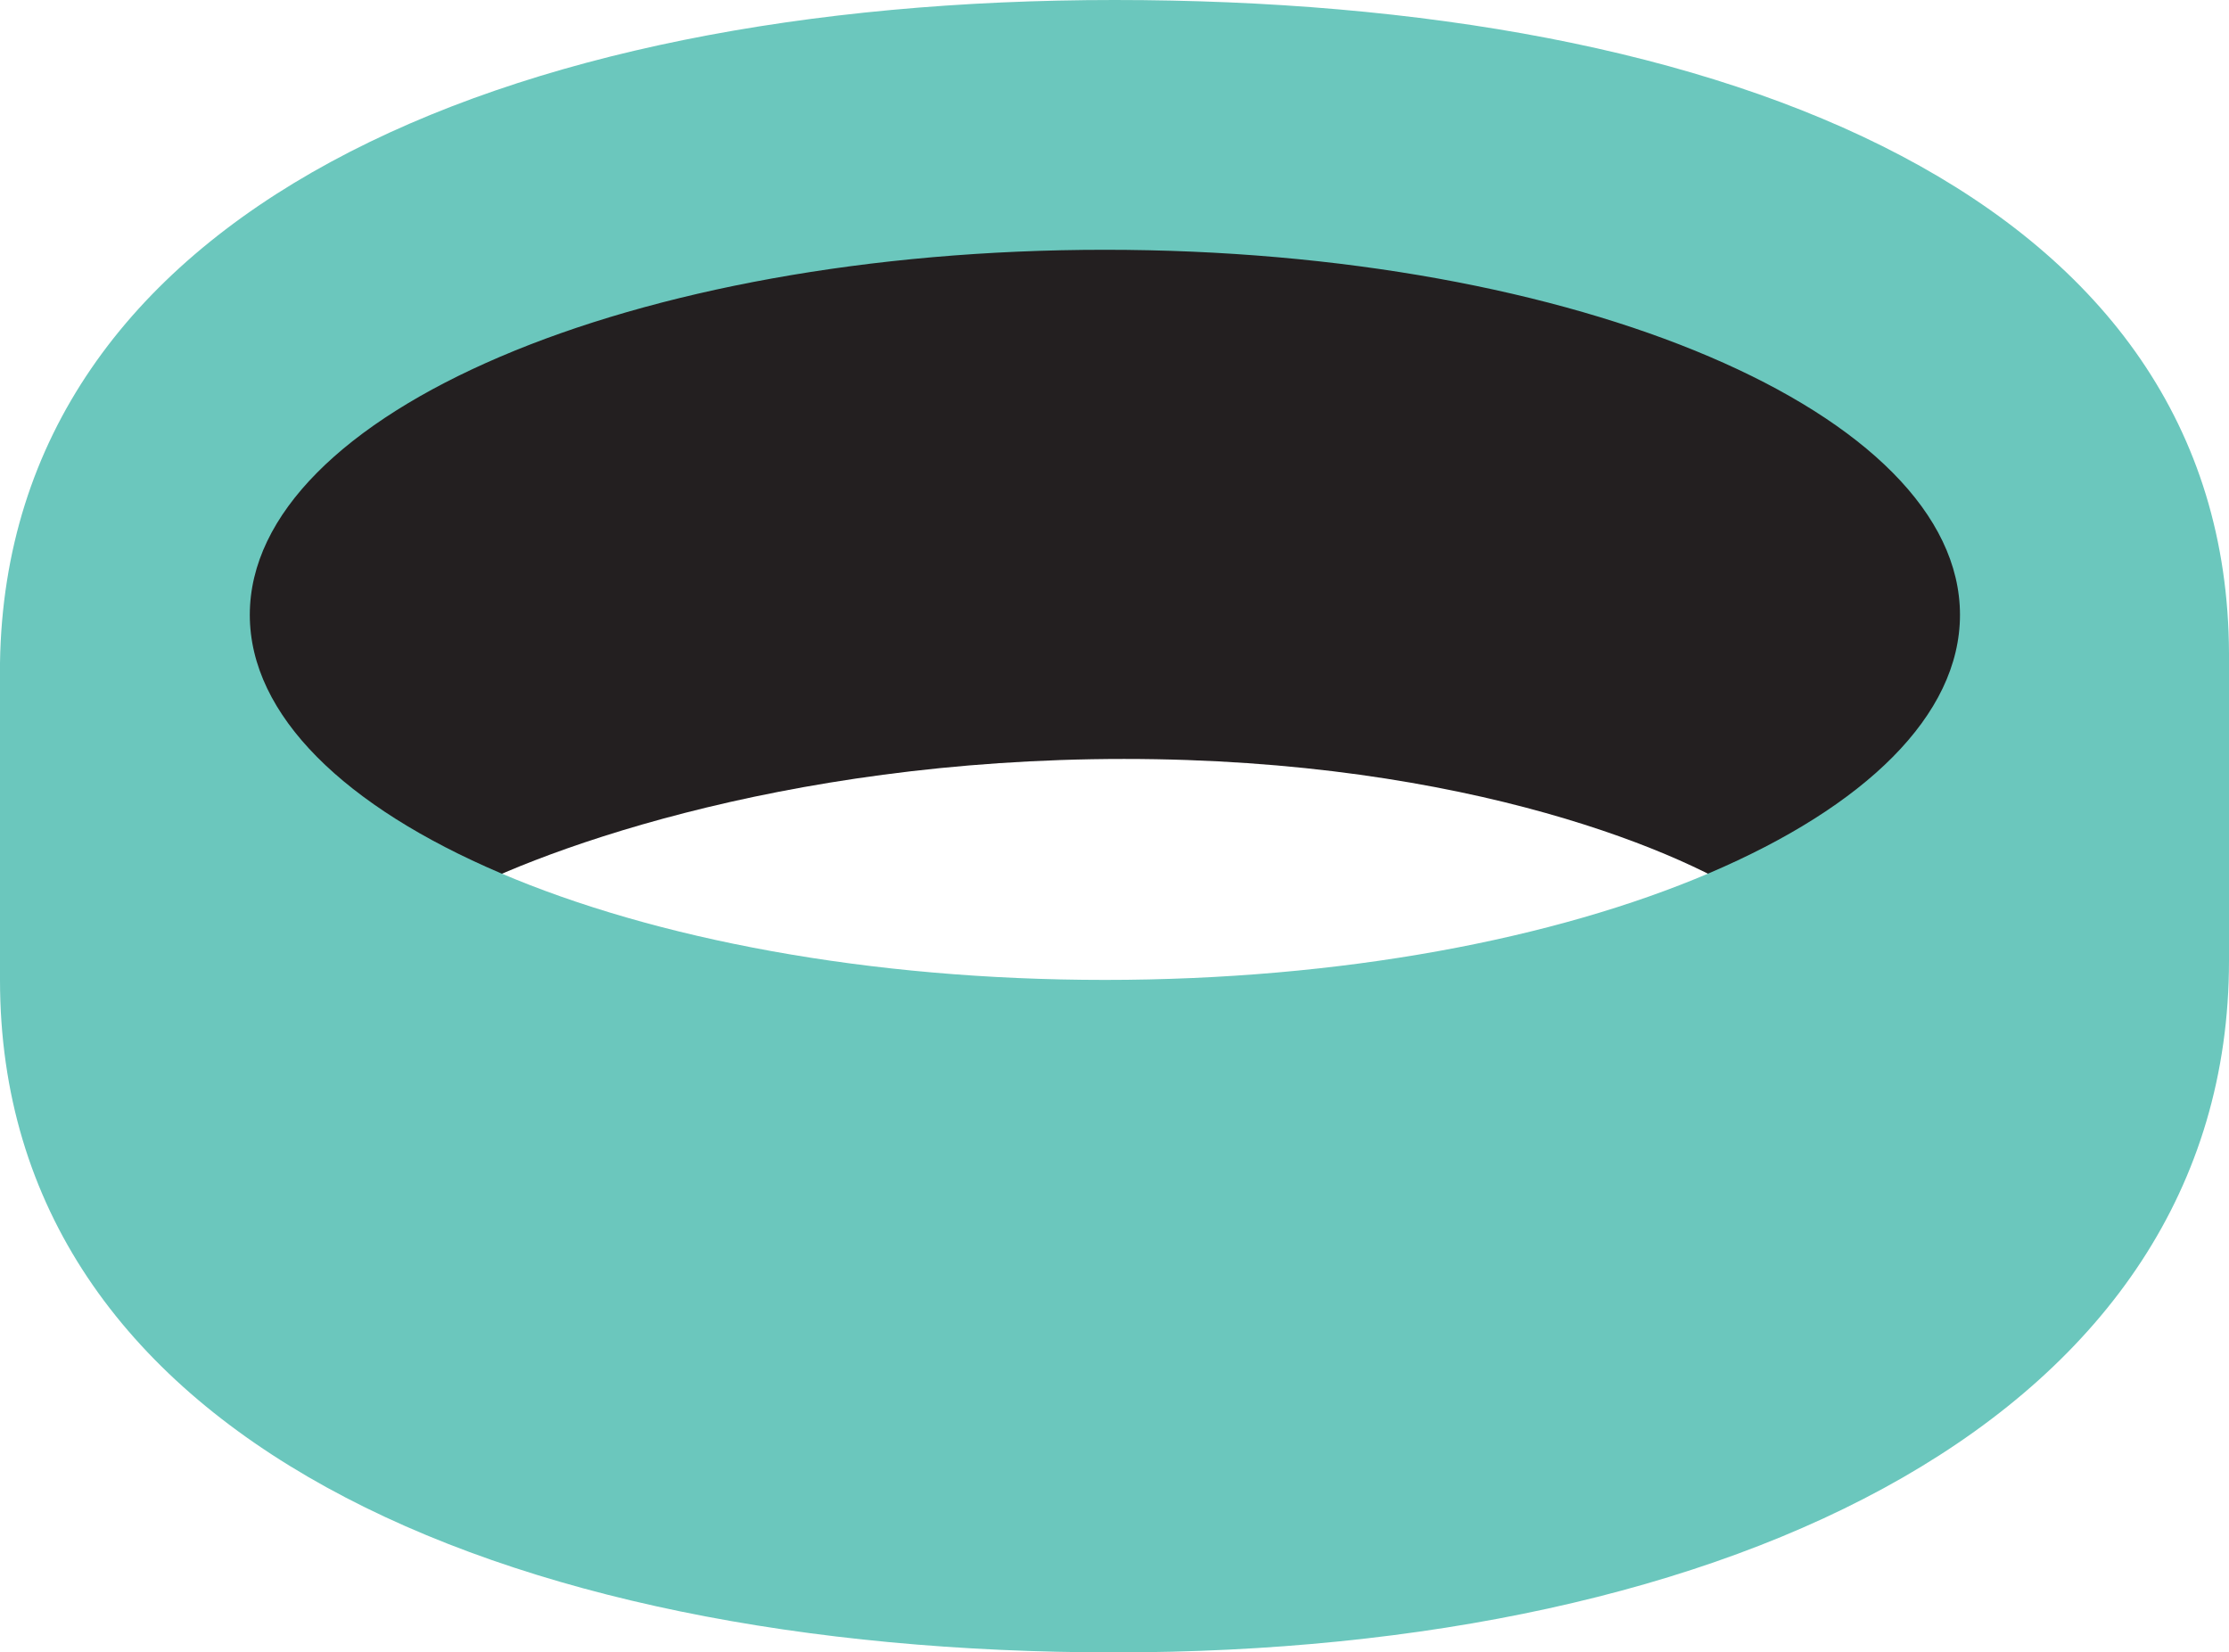
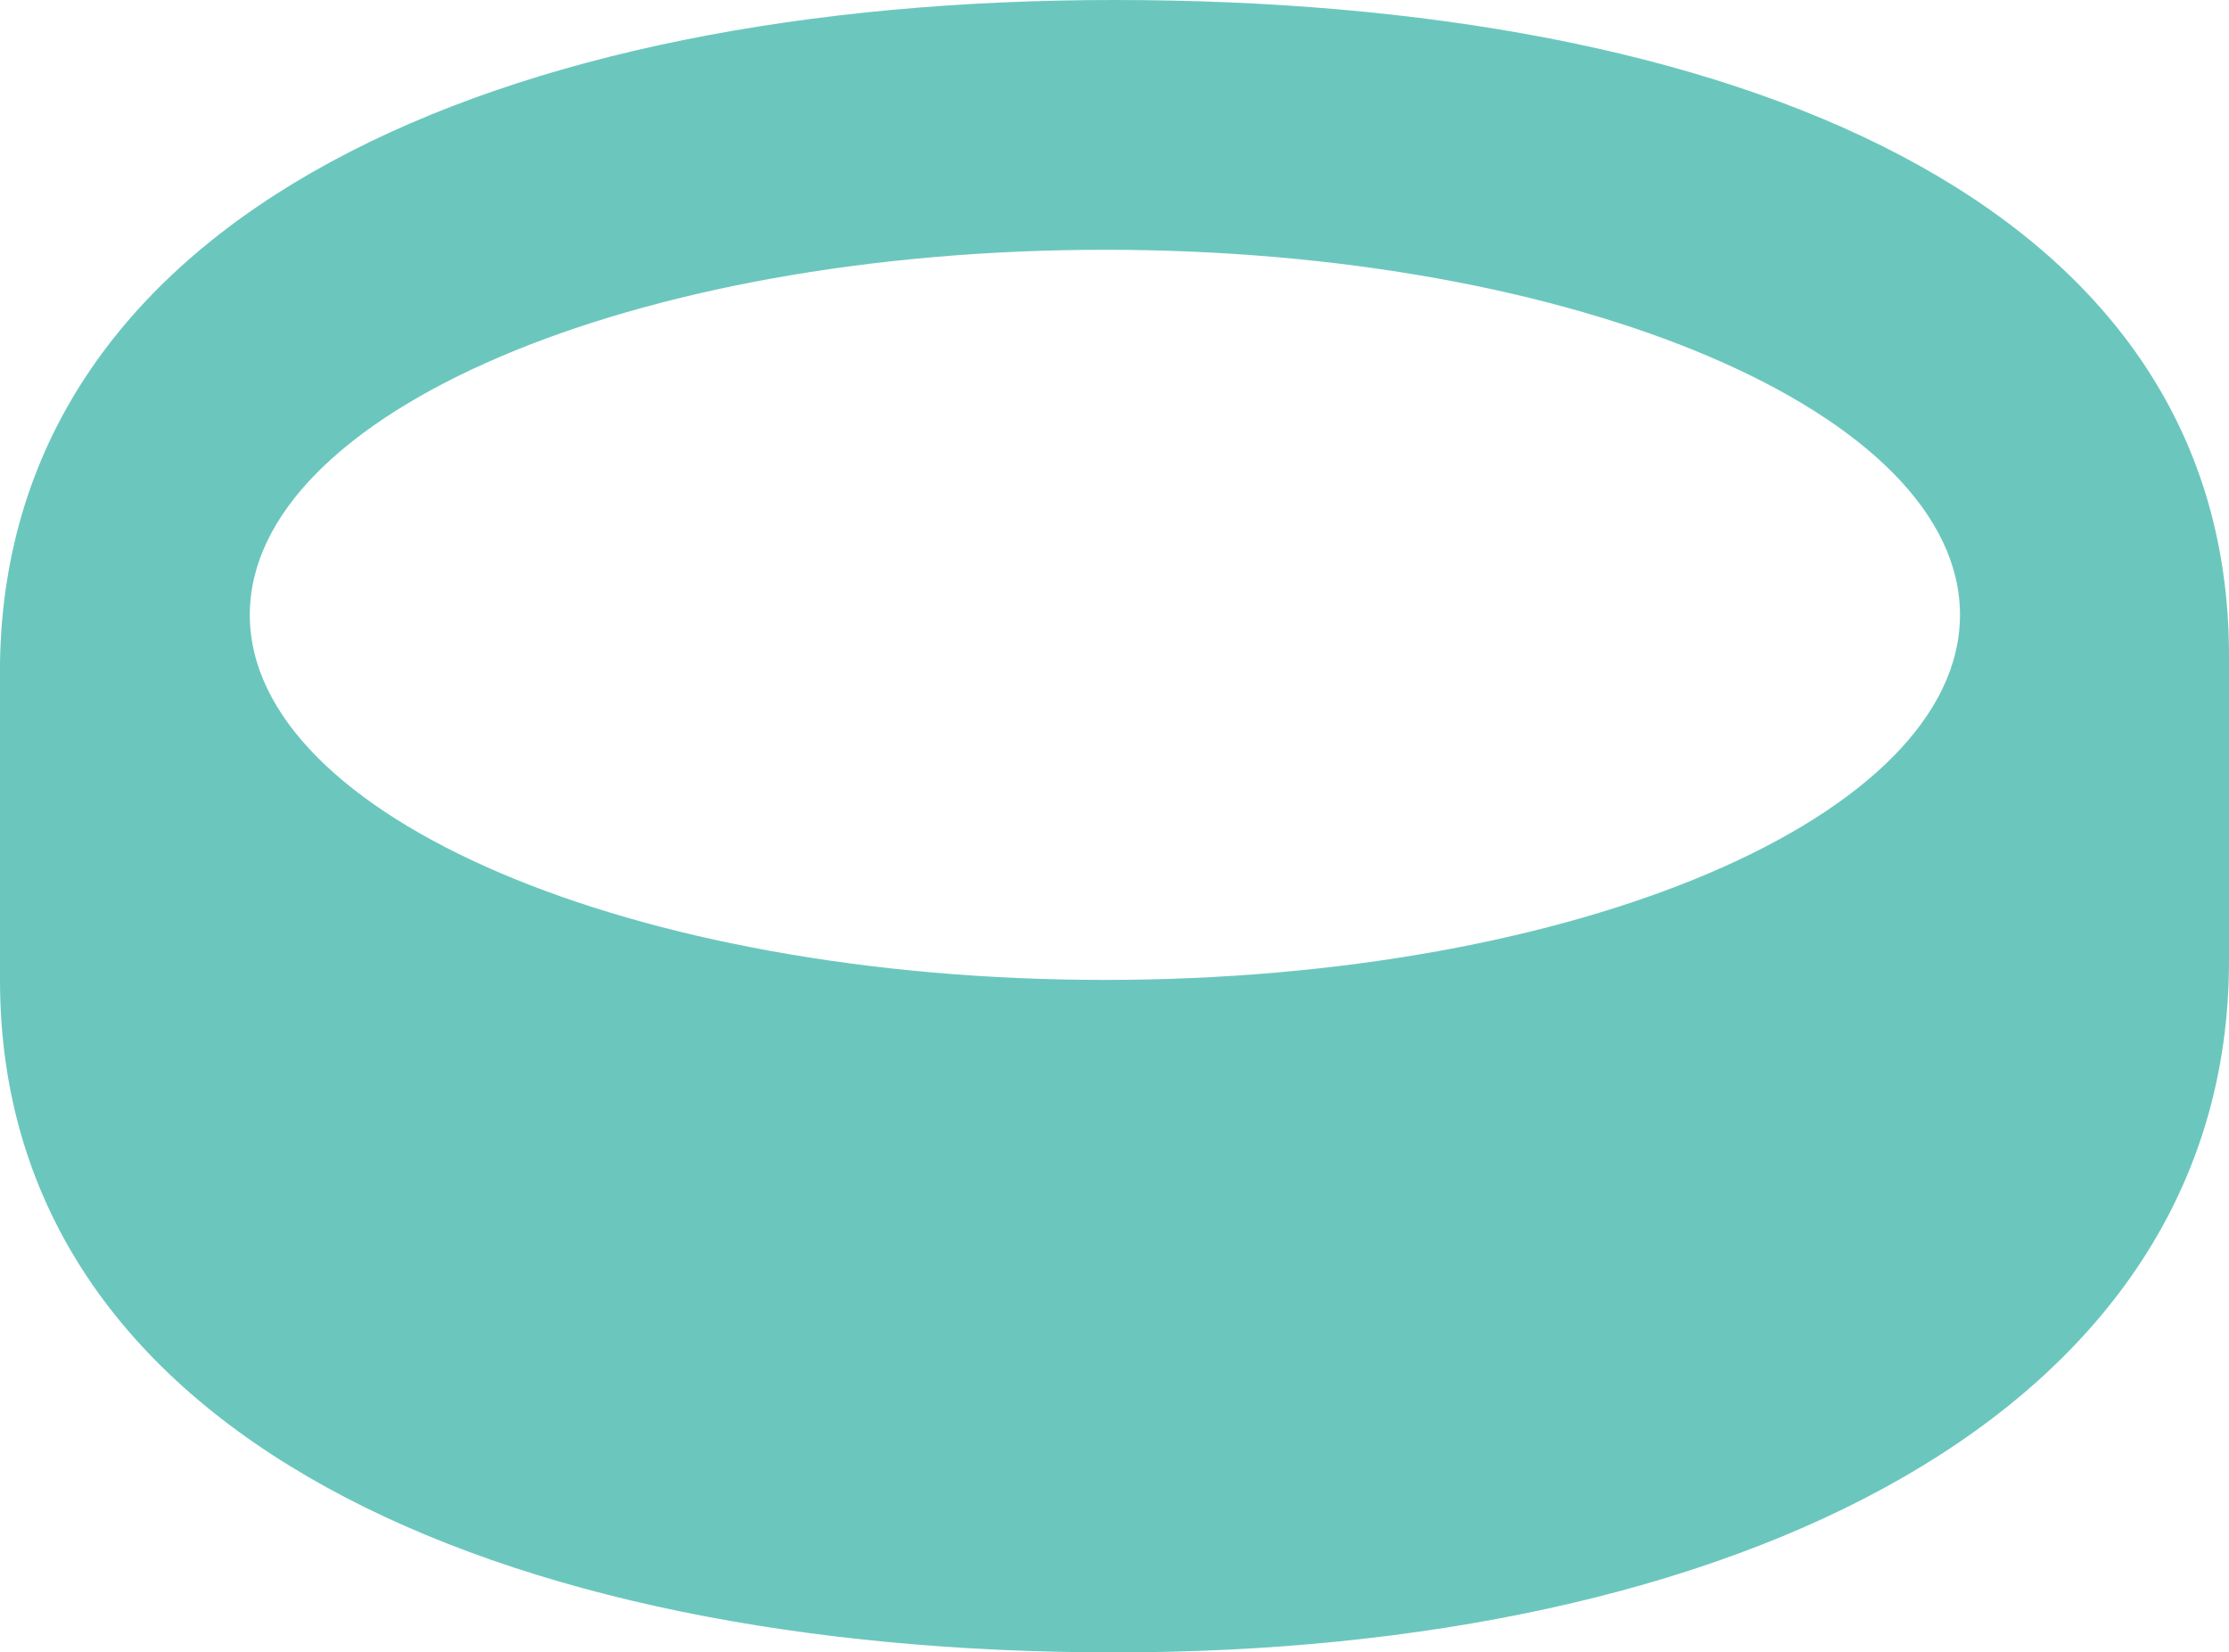
<svg xmlns="http://www.w3.org/2000/svg" width="116" height="86" viewBox="0 0 116 86" fill="none">
-   <path d="M58.5 39.5C76.5 39.5 88 44.5 91.5 47H100.5L107.5 35L103.5 21.5L89 11L58.5 8L30 11L7 23.5L11.5 45.5L23 47C27.333 44.5 40.5 39.5 58.5 39.5Z" fill="#231F20" />
  <path fill-rule="evenodd" clip-rule="evenodd" d="M58 86C90.031 86 116 73.748 116 50V34C115.91 10.309 89.977 0 58 0C26.191 0 0.363 10.982 0 34.5V51C0 74.748 25.969 86 58 86ZM57.5 51C82.078 51 102 42.494 102 32C102 21.506 82.078 13 57.5 13C32.922 13 13 21.506 13 32C13 42.494 32.922 51 57.5 51Z" fill="#6BC7BD" />
</svg>